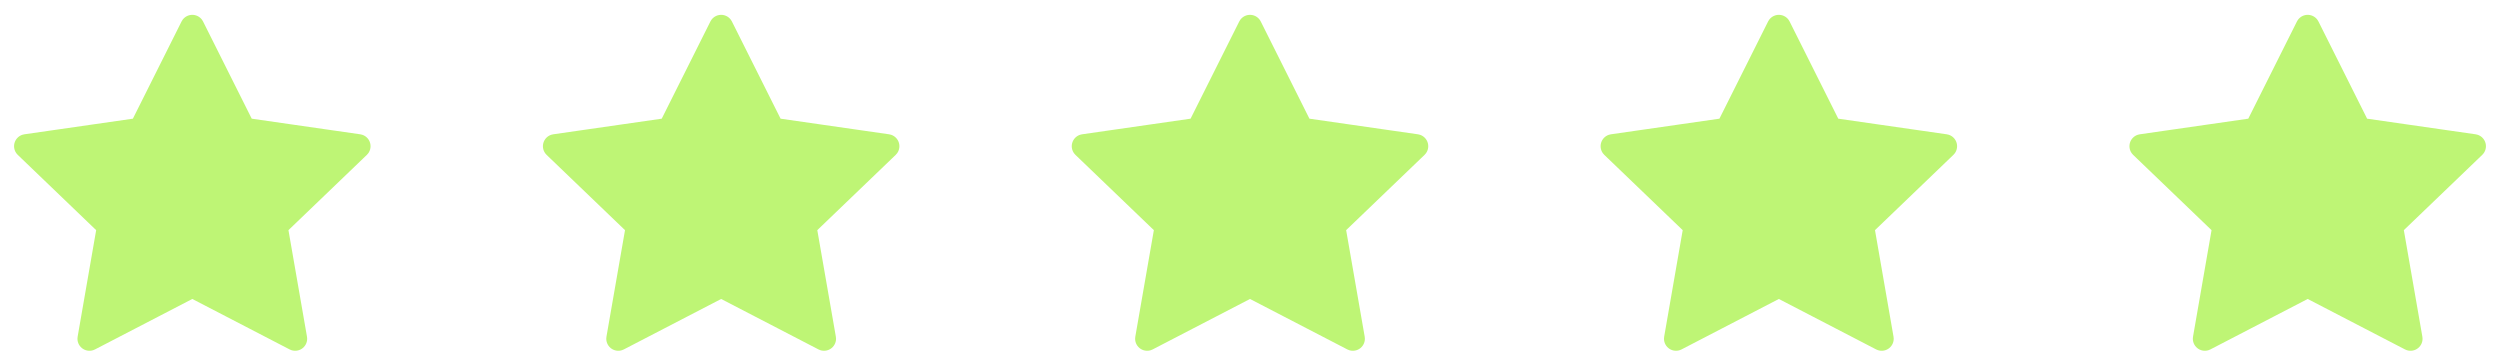
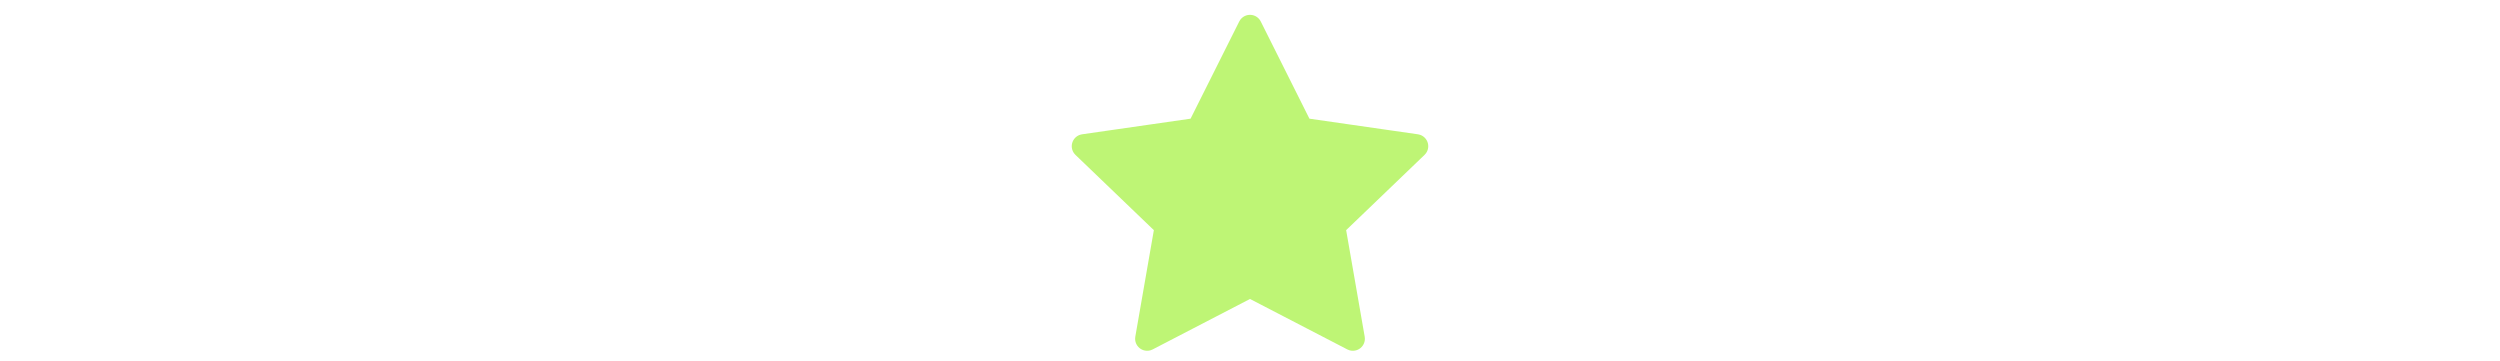
<svg xmlns="http://www.w3.org/2000/svg" width="104" height="15" viewBox="0 0 104 15" fill="none">
-   <path d="M8 1.117L10.025 5.161C10.098 5.307 10.239 5.408 10.401 5.432L14.915 6.082L11.654 9.213C11.534 9.329 11.479 9.496 11.507 9.66L12.278 14.092L8.23 11.993C8.086 11.918 7.914 11.918 7.77 11.993L3.722 14.092L4.493 9.66C4.521 9.496 4.466 9.329 4.346 9.213L1.085 6.082L5.599 5.432C5.761 5.408 5.902 5.307 5.975 5.161L8 1.117Z" fill="#BEF575" stroke="#BEF575" stroke-linecap="round" stroke-linejoin="round" />
-   <path d="M30 1.117L32.025 5.161C32.098 5.307 32.239 5.408 32.401 5.432L36.915 6.082L33.654 9.213C33.534 9.329 33.479 9.496 33.507 9.66L34.279 14.092L30.23 11.993C30.086 11.918 29.914 11.918 29.77 11.993L25.721 14.092L26.493 9.66C26.521 9.496 26.466 9.329 26.346 9.213L23.085 6.082L27.599 5.432C27.761 5.408 27.902 5.307 27.975 5.161L30 1.117Z" fill="#BEF575" stroke="#BEF575" stroke-linecap="round" stroke-linejoin="round" />
  <path d="M52 1.117L54.025 5.161C54.098 5.307 54.239 5.408 54.401 5.432L58.915 6.082L55.654 9.213C55.534 9.329 55.479 9.496 55.507 9.66L56.279 14.092L52.23 11.993C52.086 11.918 51.914 11.918 51.77 11.993L47.721 14.092L48.493 9.66C48.521 9.496 48.466 9.329 48.346 9.213L45.085 6.082L49.599 5.432C49.761 5.408 49.902 5.307 49.975 5.161L52 1.117Z" fill="#BEF575" stroke="#BEF575" stroke-linecap="round" stroke-linejoin="round" />
-   <path d="M74 1.117L76.025 5.161C76.098 5.307 76.239 5.408 76.401 5.432L80.915 6.082L77.654 9.213C77.534 9.329 77.479 9.496 77.507 9.66L78.278 14.092L74.23 11.993C74.086 11.918 73.914 11.918 73.77 11.993L69.722 14.092L70.493 9.66C70.521 9.496 70.466 9.329 70.346 9.213L67.085 6.082L71.599 5.432C71.761 5.408 71.902 5.307 71.975 5.161L74 1.117Z" fill="#BEF575" stroke="#BEF575" stroke-linecap="round" stroke-linejoin="round" />
-   <path d="M96 1.117L98.025 5.161C98.098 5.307 98.239 5.408 98.401 5.432L102.915 6.082L99.654 9.213C99.534 9.329 99.479 9.496 99.507 9.66L100.278 14.092L96.23 11.993C96.086 11.918 95.914 11.918 95.77 11.993L91.722 14.092L92.493 9.66C92.521 9.496 92.466 9.329 92.346 9.213L89.085 6.082L93.599 5.432C93.761 5.408 93.902 5.307 93.975 5.161L96 1.117Z" fill="#BEF575" stroke="#BEF575" stroke-linecap="round" stroke-linejoin="round" />
</svg>